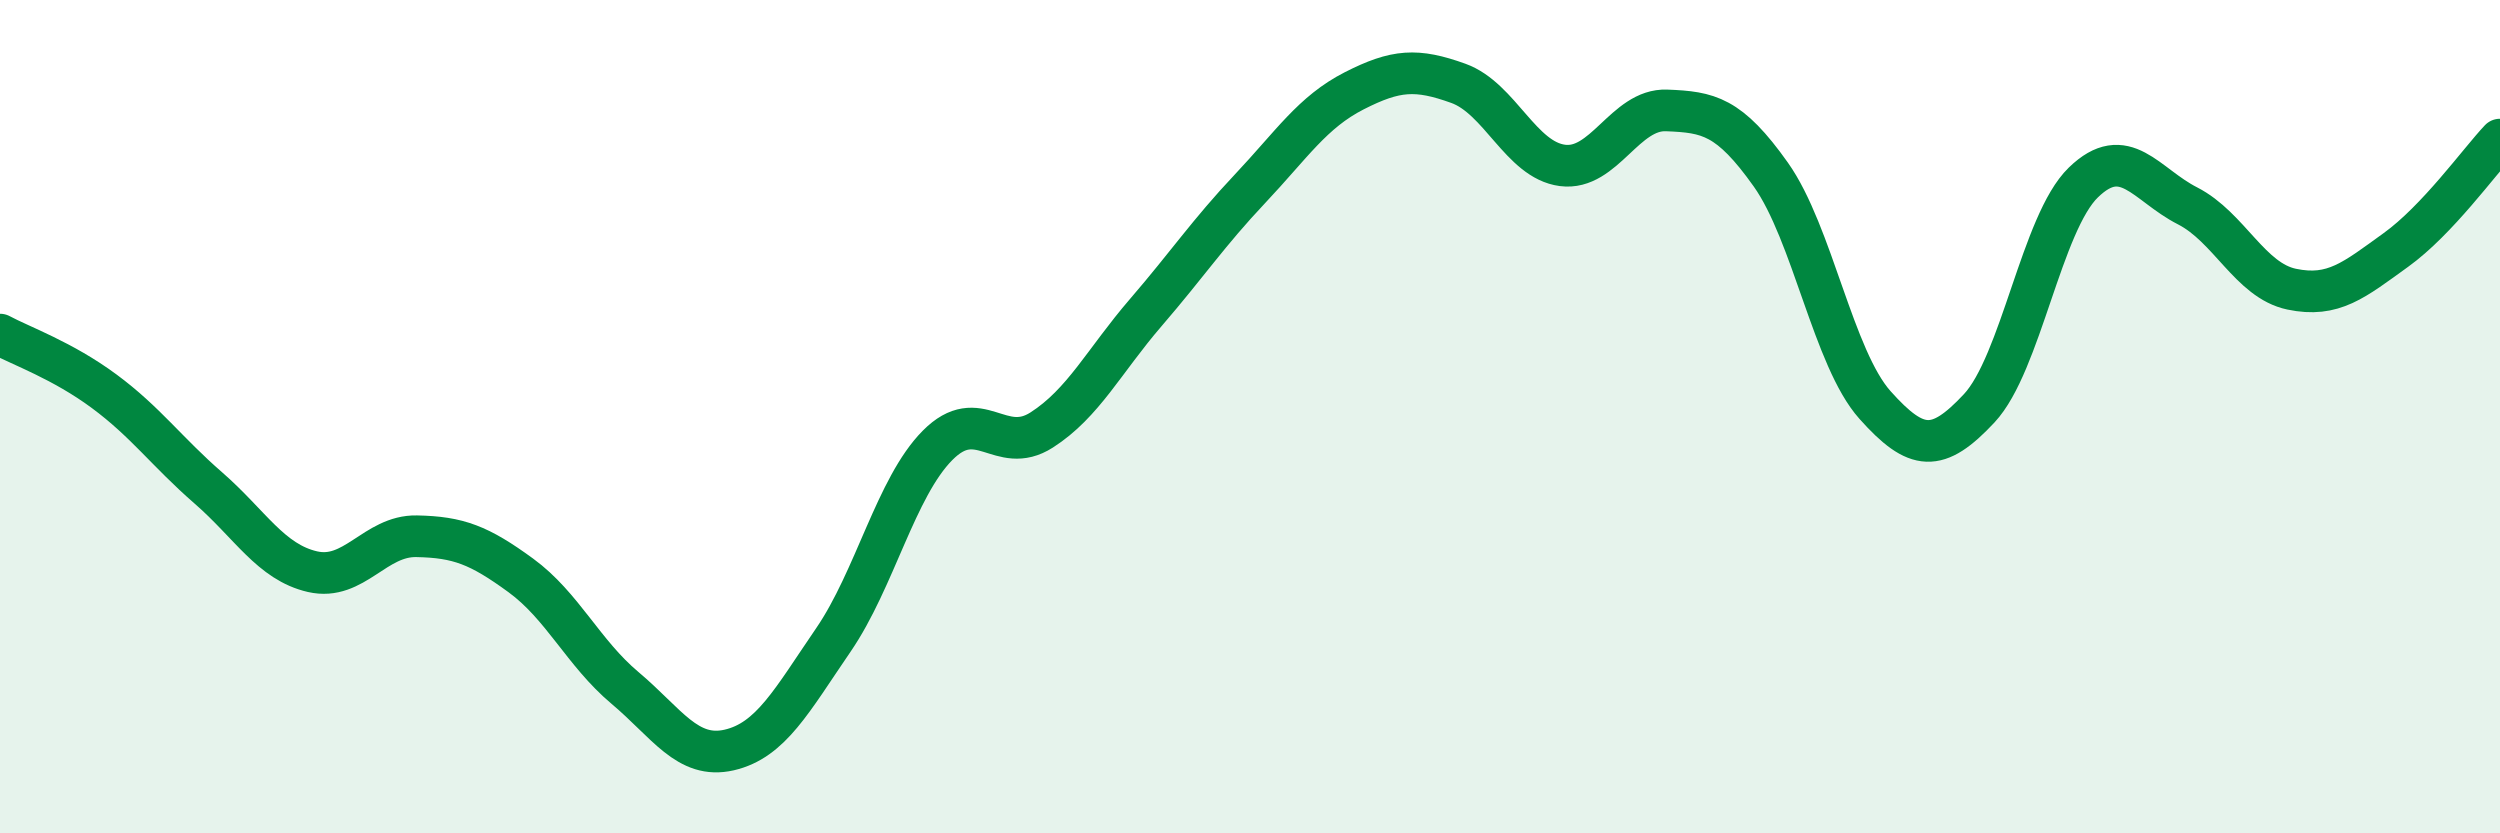
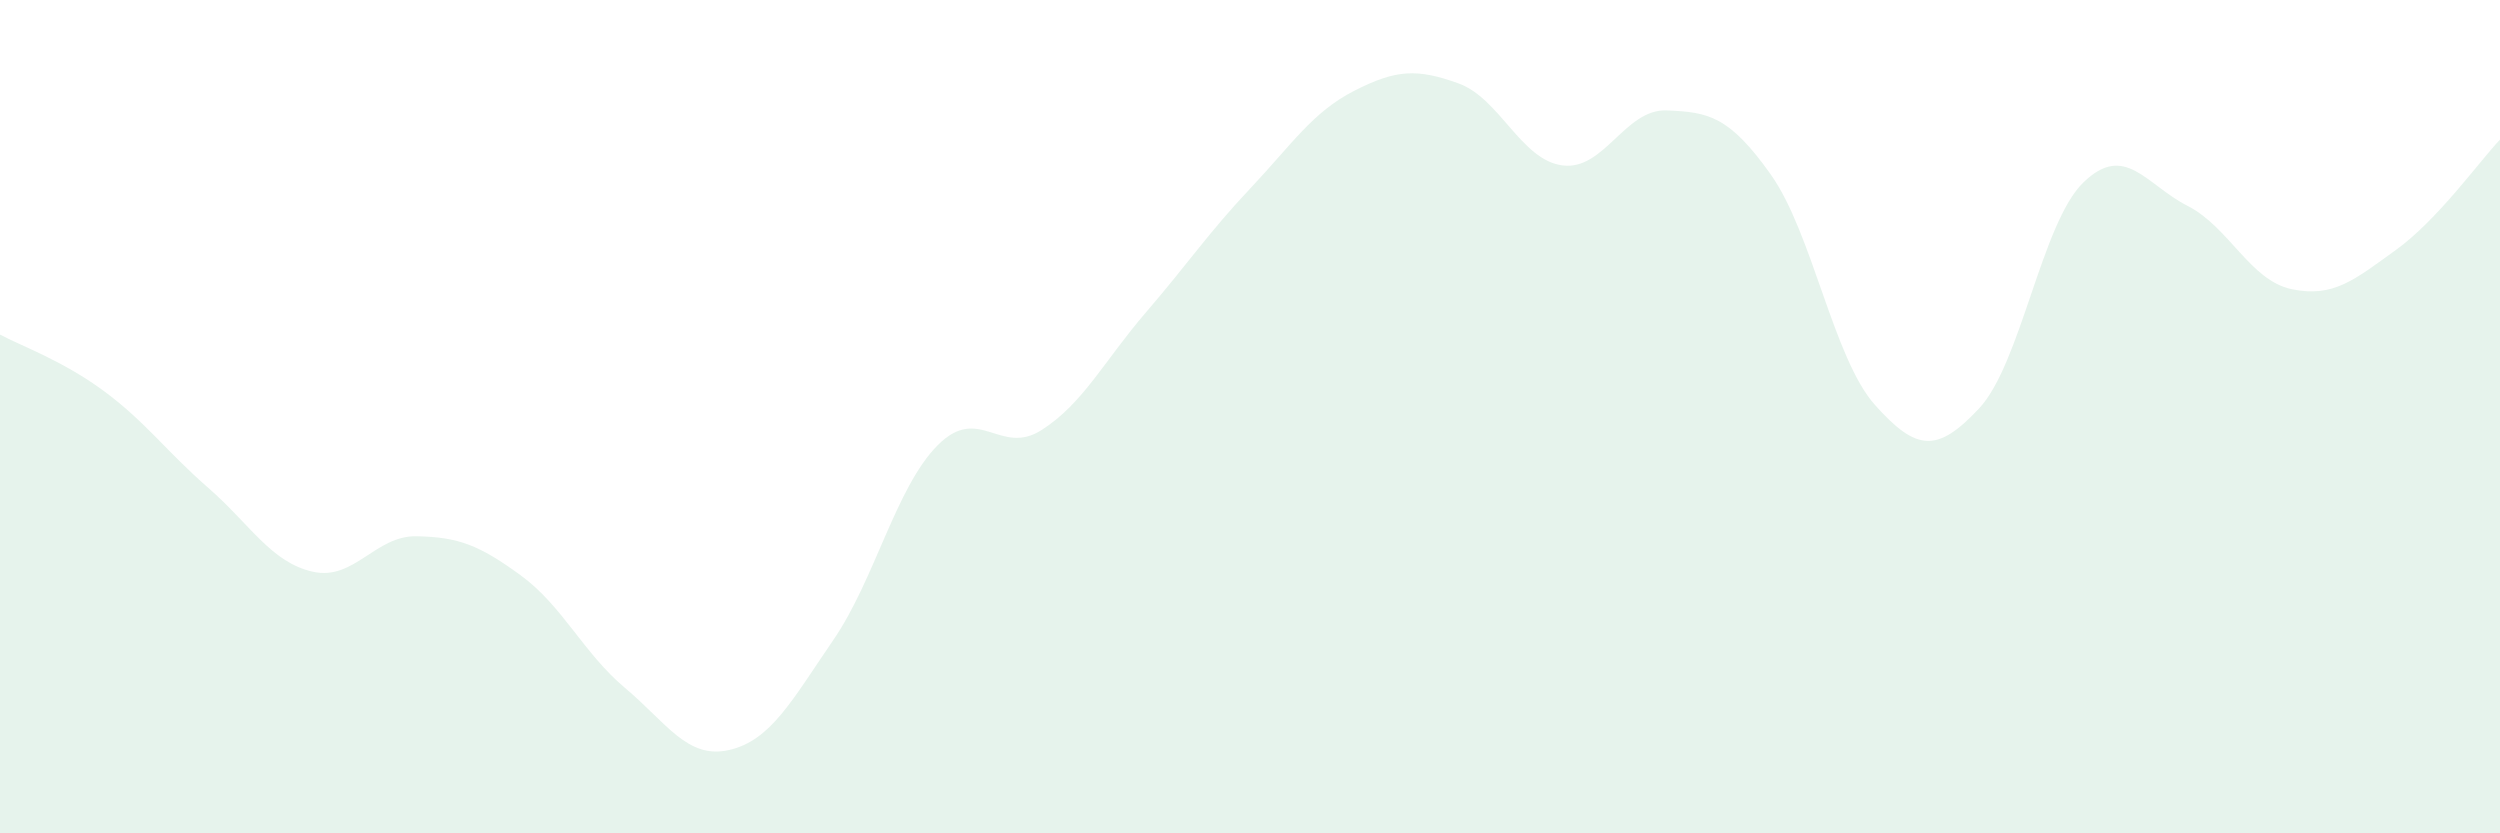
<svg xmlns="http://www.w3.org/2000/svg" width="60" height="20" viewBox="0 0 60 20">
  <path d="M 0,8.03 C 0.5,8.3 1.5,8.65 2.5,9.39 C 3.5,10.13 4,10.84 5,11.71 C 6,12.58 6.5,13.49 7.5,13.72 C 8.5,13.95 9,12.85 10,12.87 C 11,12.89 11.5,13.08 12.5,13.81 C 13.5,14.54 14,15.67 15,16.51 C 16,17.35 16.5,18.23 17.5,18 C 18.5,17.77 19,16.82 20,15.36 C 21,13.9 21.5,11.7 22.5,10.69 C 23.5,9.68 24,10.96 25,10.32 C 26,9.68 26.5,8.66 27.5,7.5 C 28.5,6.34 29,5.59 30,4.53 C 31,3.47 31.5,2.69 32.5,2.18 C 33.5,1.67 34,1.64 35,2 C 36,2.36 36.5,3.84 37.5,3.97 C 38.5,4.1 39,2.61 40,2.65 C 41,2.69 41.5,2.78 42.5,4.19 C 43.5,5.6 44,8.6 45,9.72 C 46,10.84 46.5,10.87 47.5,9.8 C 48.5,8.73 49,5.35 50,4.38 C 51,3.41 51.5,4.43 52.5,4.94 C 53.5,5.45 54,6.73 55,6.94 C 56,7.15 56.5,6.72 57.5,6 C 58.5,5.28 59.5,3.88 60,3.35L60 20L0 20Z" fill="#008740" opacity="0.1" stroke-linecap="round" stroke-linejoin="round" />
-   <path d="M 0,8.03 C 0.5,8.3 1.5,8.65 2.5,9.39 C 3.5,10.13 4,10.84 5,11.71 C 6,12.58 6.5,13.49 7.5,13.72 C 8.5,13.95 9,12.85 10,12.87 C 11,12.89 11.5,13.08 12.5,13.81 C 13.5,14.54 14,15.67 15,16.51 C 16,17.35 16.5,18.23 17.5,18 C 18.5,17.77 19,16.82 20,15.36 C 21,13.9 21.5,11.7 22.5,10.69 C 23.5,9.68 24,10.96 25,10.32 C 26,9.68 26.5,8.66 27.5,7.5 C 28.5,6.34 29,5.59 30,4.53 C 31,3.47 31.5,2.69 32.5,2.18 C 33.5,1.67 34,1.64 35,2 C 36,2.36 36.5,3.84 37.5,3.97 C 38.5,4.1 39,2.61 40,2.65 C 41,2.69 41.5,2.78 42.5,4.19 C 43.5,5.6 44,8.6 45,9.72 C 46,10.84 46.5,10.87 47.5,9.8 C 48.5,8.73 49,5.35 50,4.38 C 51,3.41 51.5,4.43 52.5,4.94 C 53.5,5.45 54,6.73 55,6.94 C 56,7.15 56.5,6.72 57.5,6 C 58.5,5.28 59.5,3.88 60,3.35" stroke="#008740" stroke-width="1" fill="none" stroke-linecap="round" stroke-linejoin="round" />
</svg>